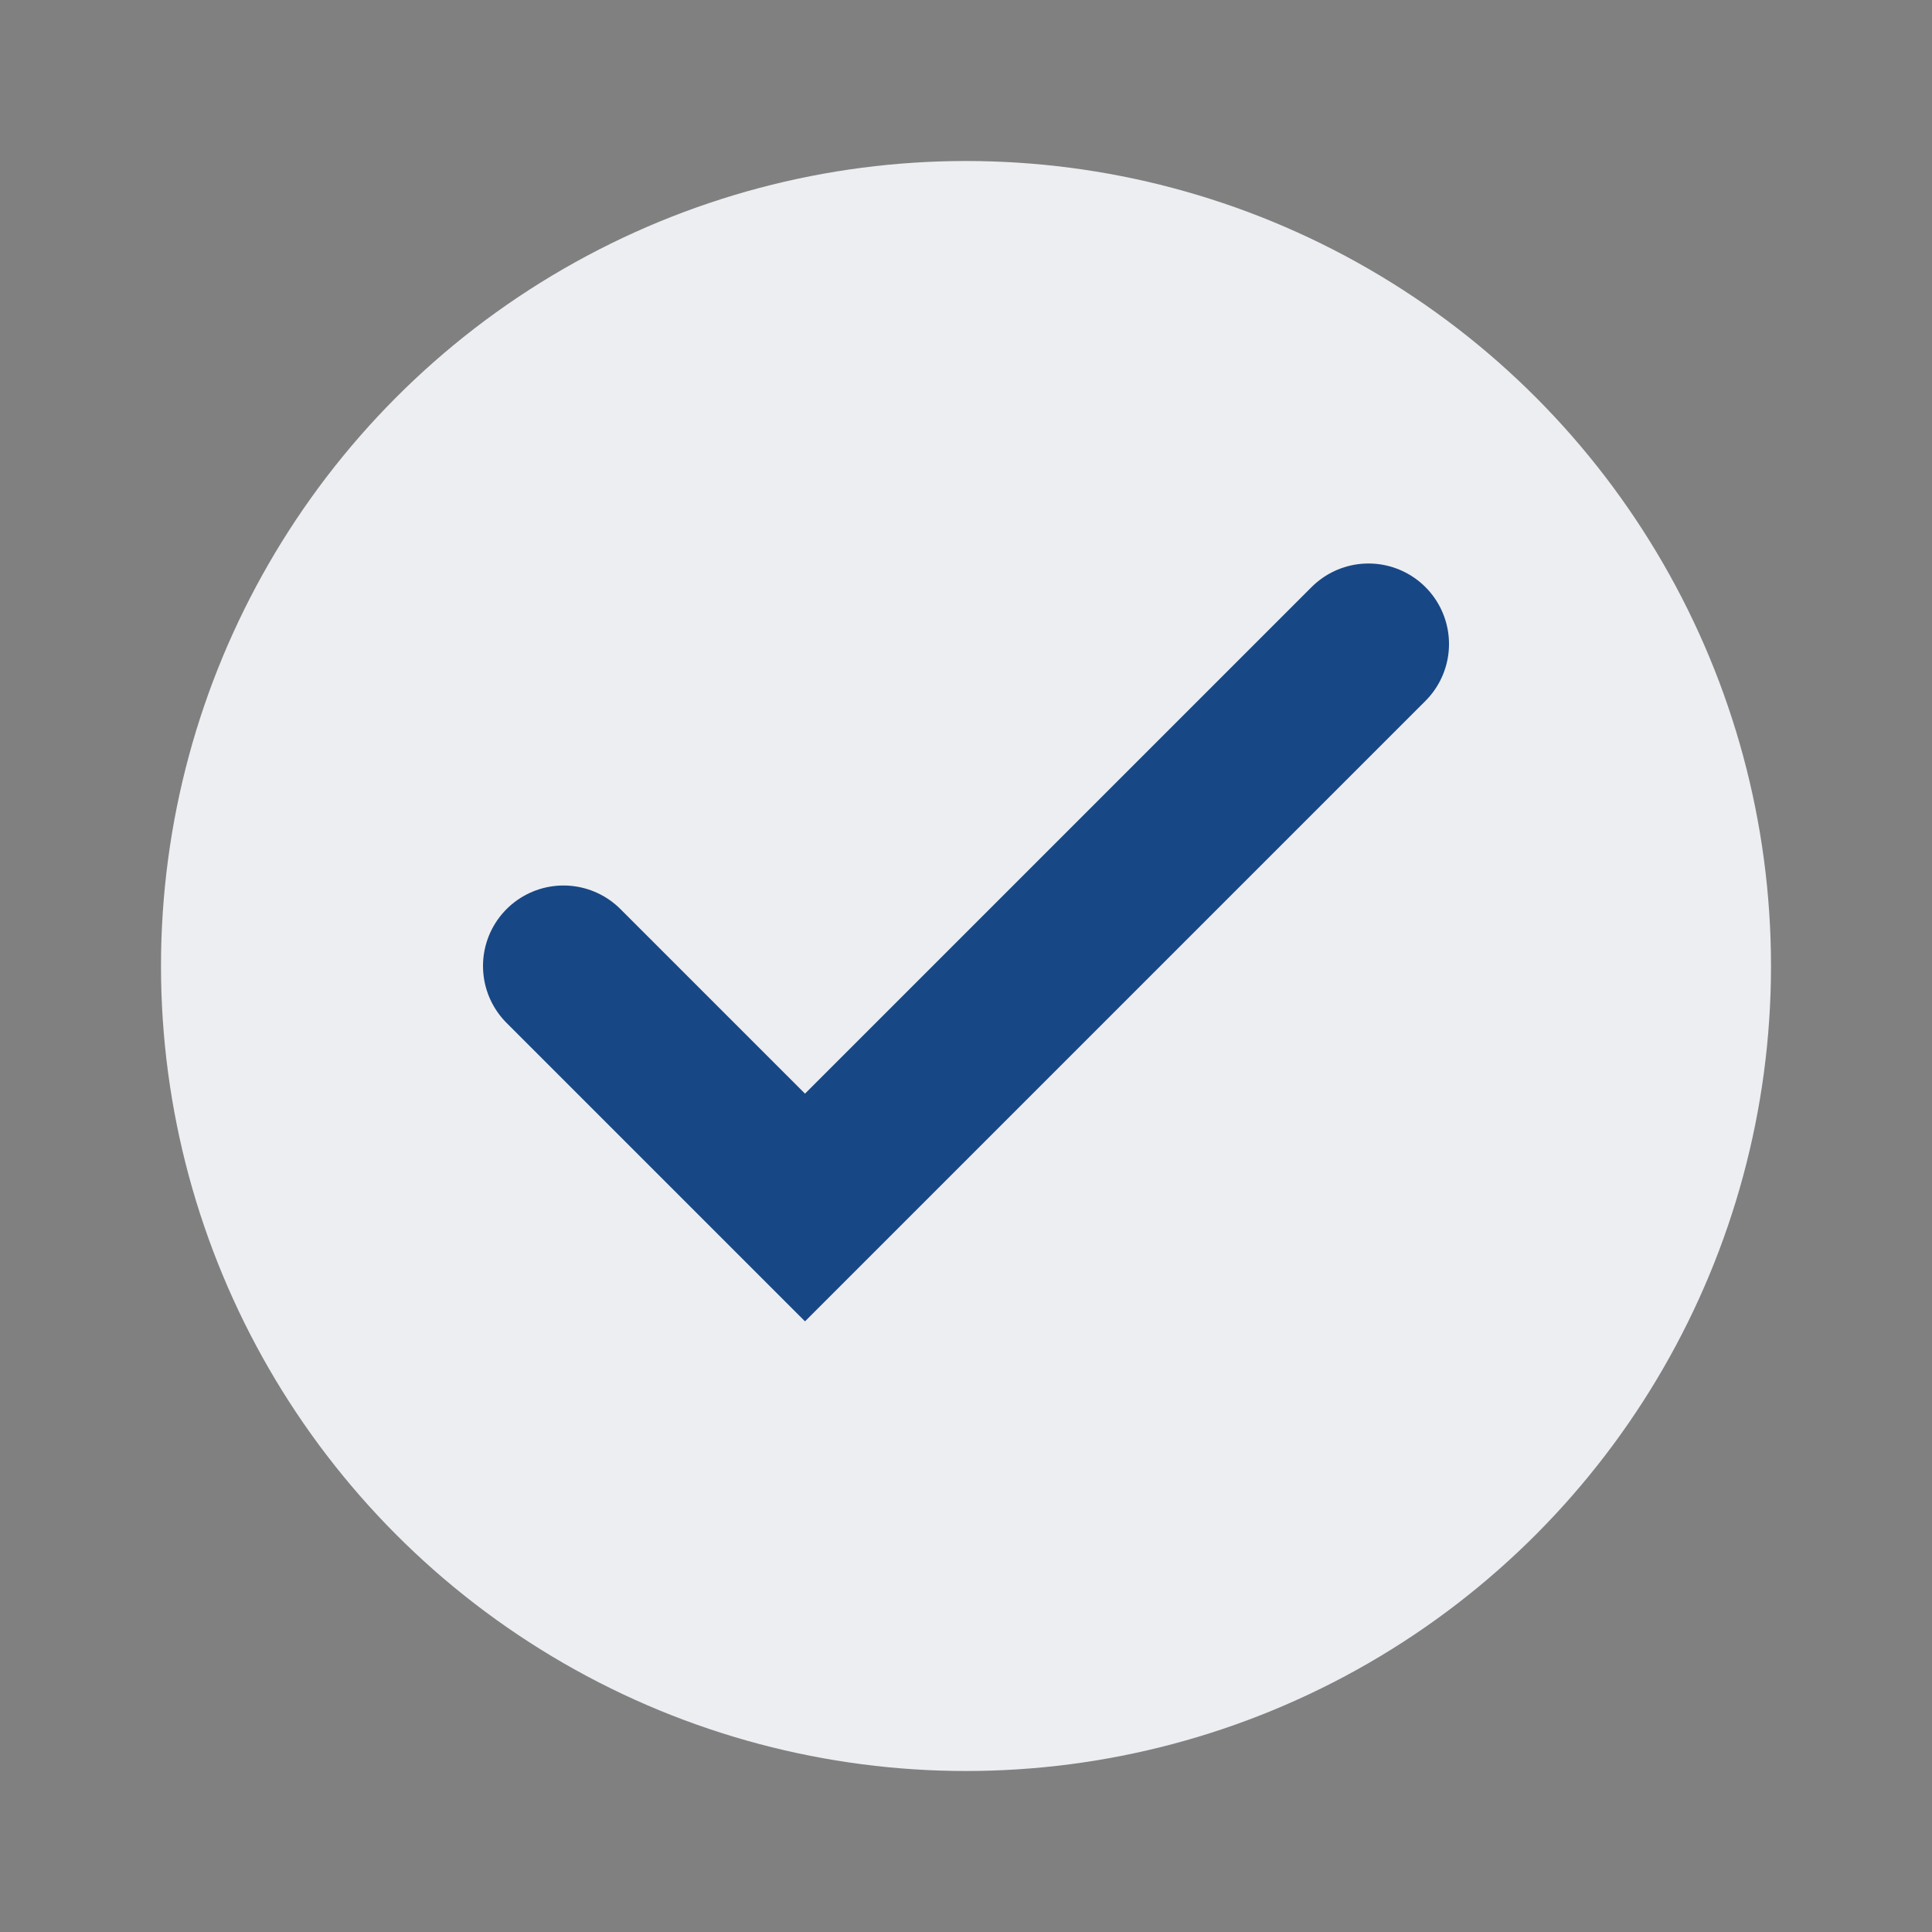
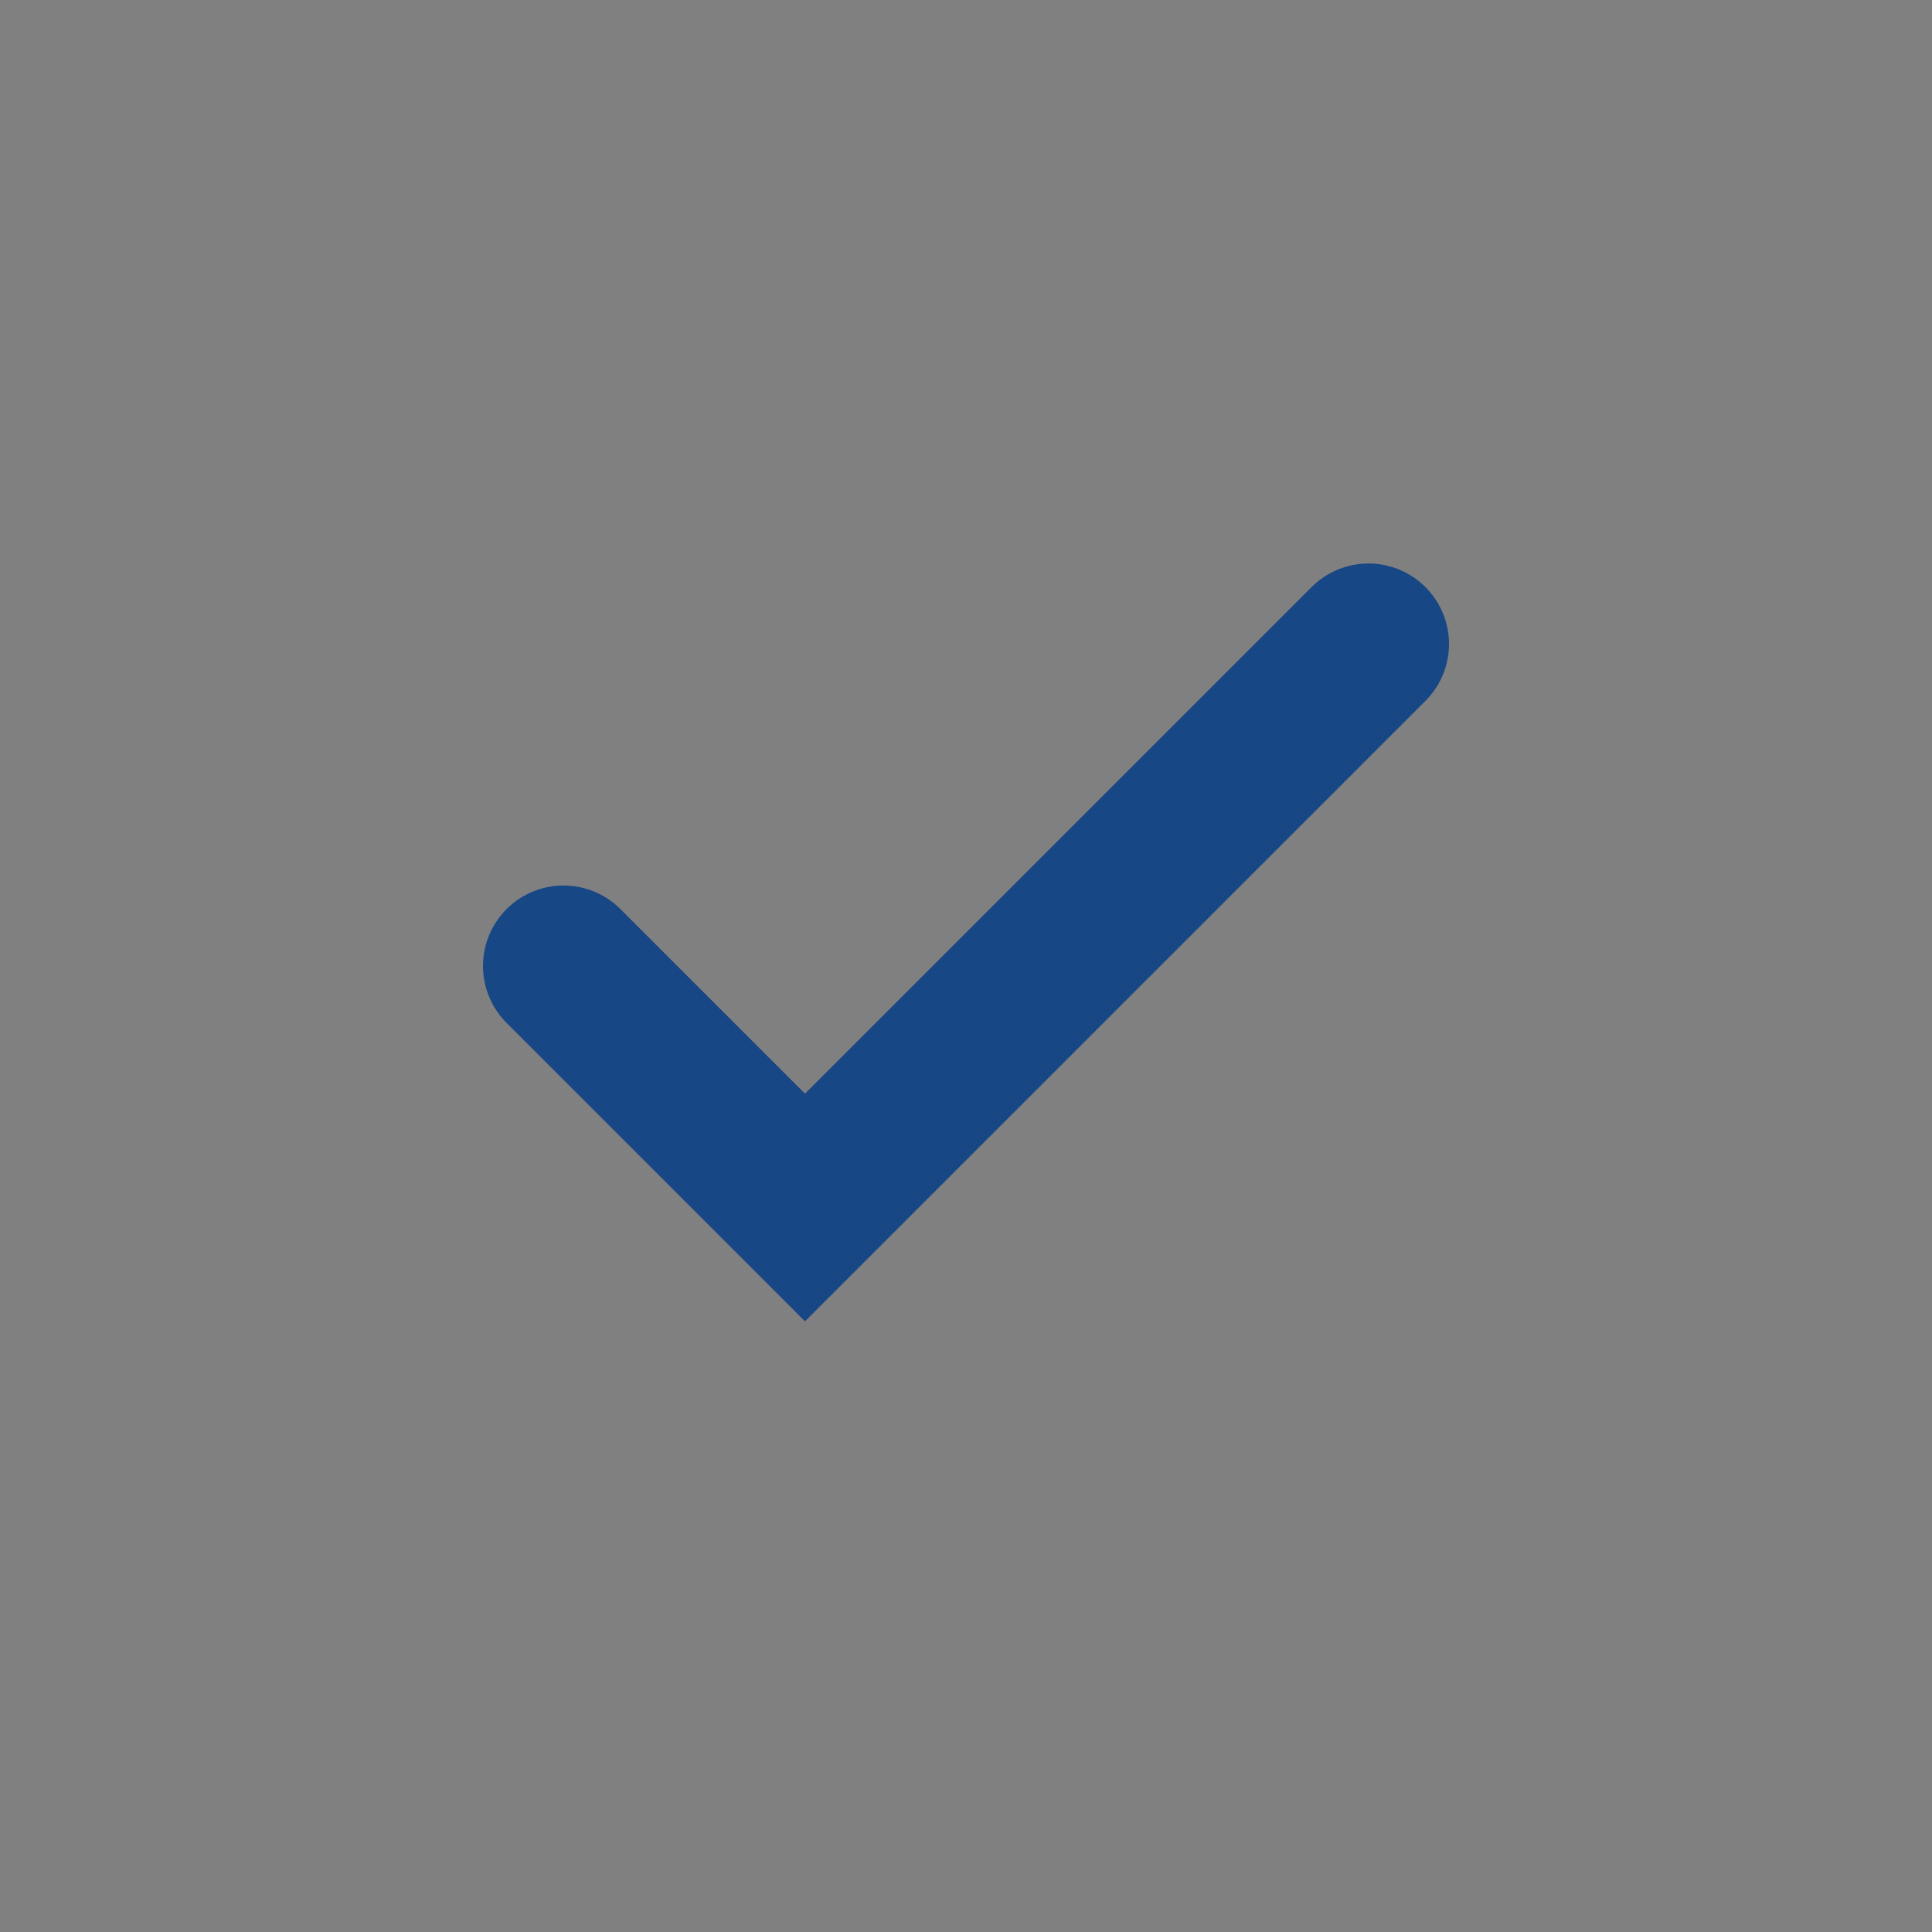
<svg xmlns="http://www.w3.org/2000/svg" viewBox="0 0 24 24" width="24" height="24">
  <rect x="0" y="0" width="24" height="24" fill="#808080" stroke="none" />
-   <circle cx="12" cy="12" r="10" fill="#ECEEF1" />
  <path d="M7 12l3 3 7-7" fill="none" stroke="#184785" stroke-width="2" stroke-linecap="round" />
</svg>